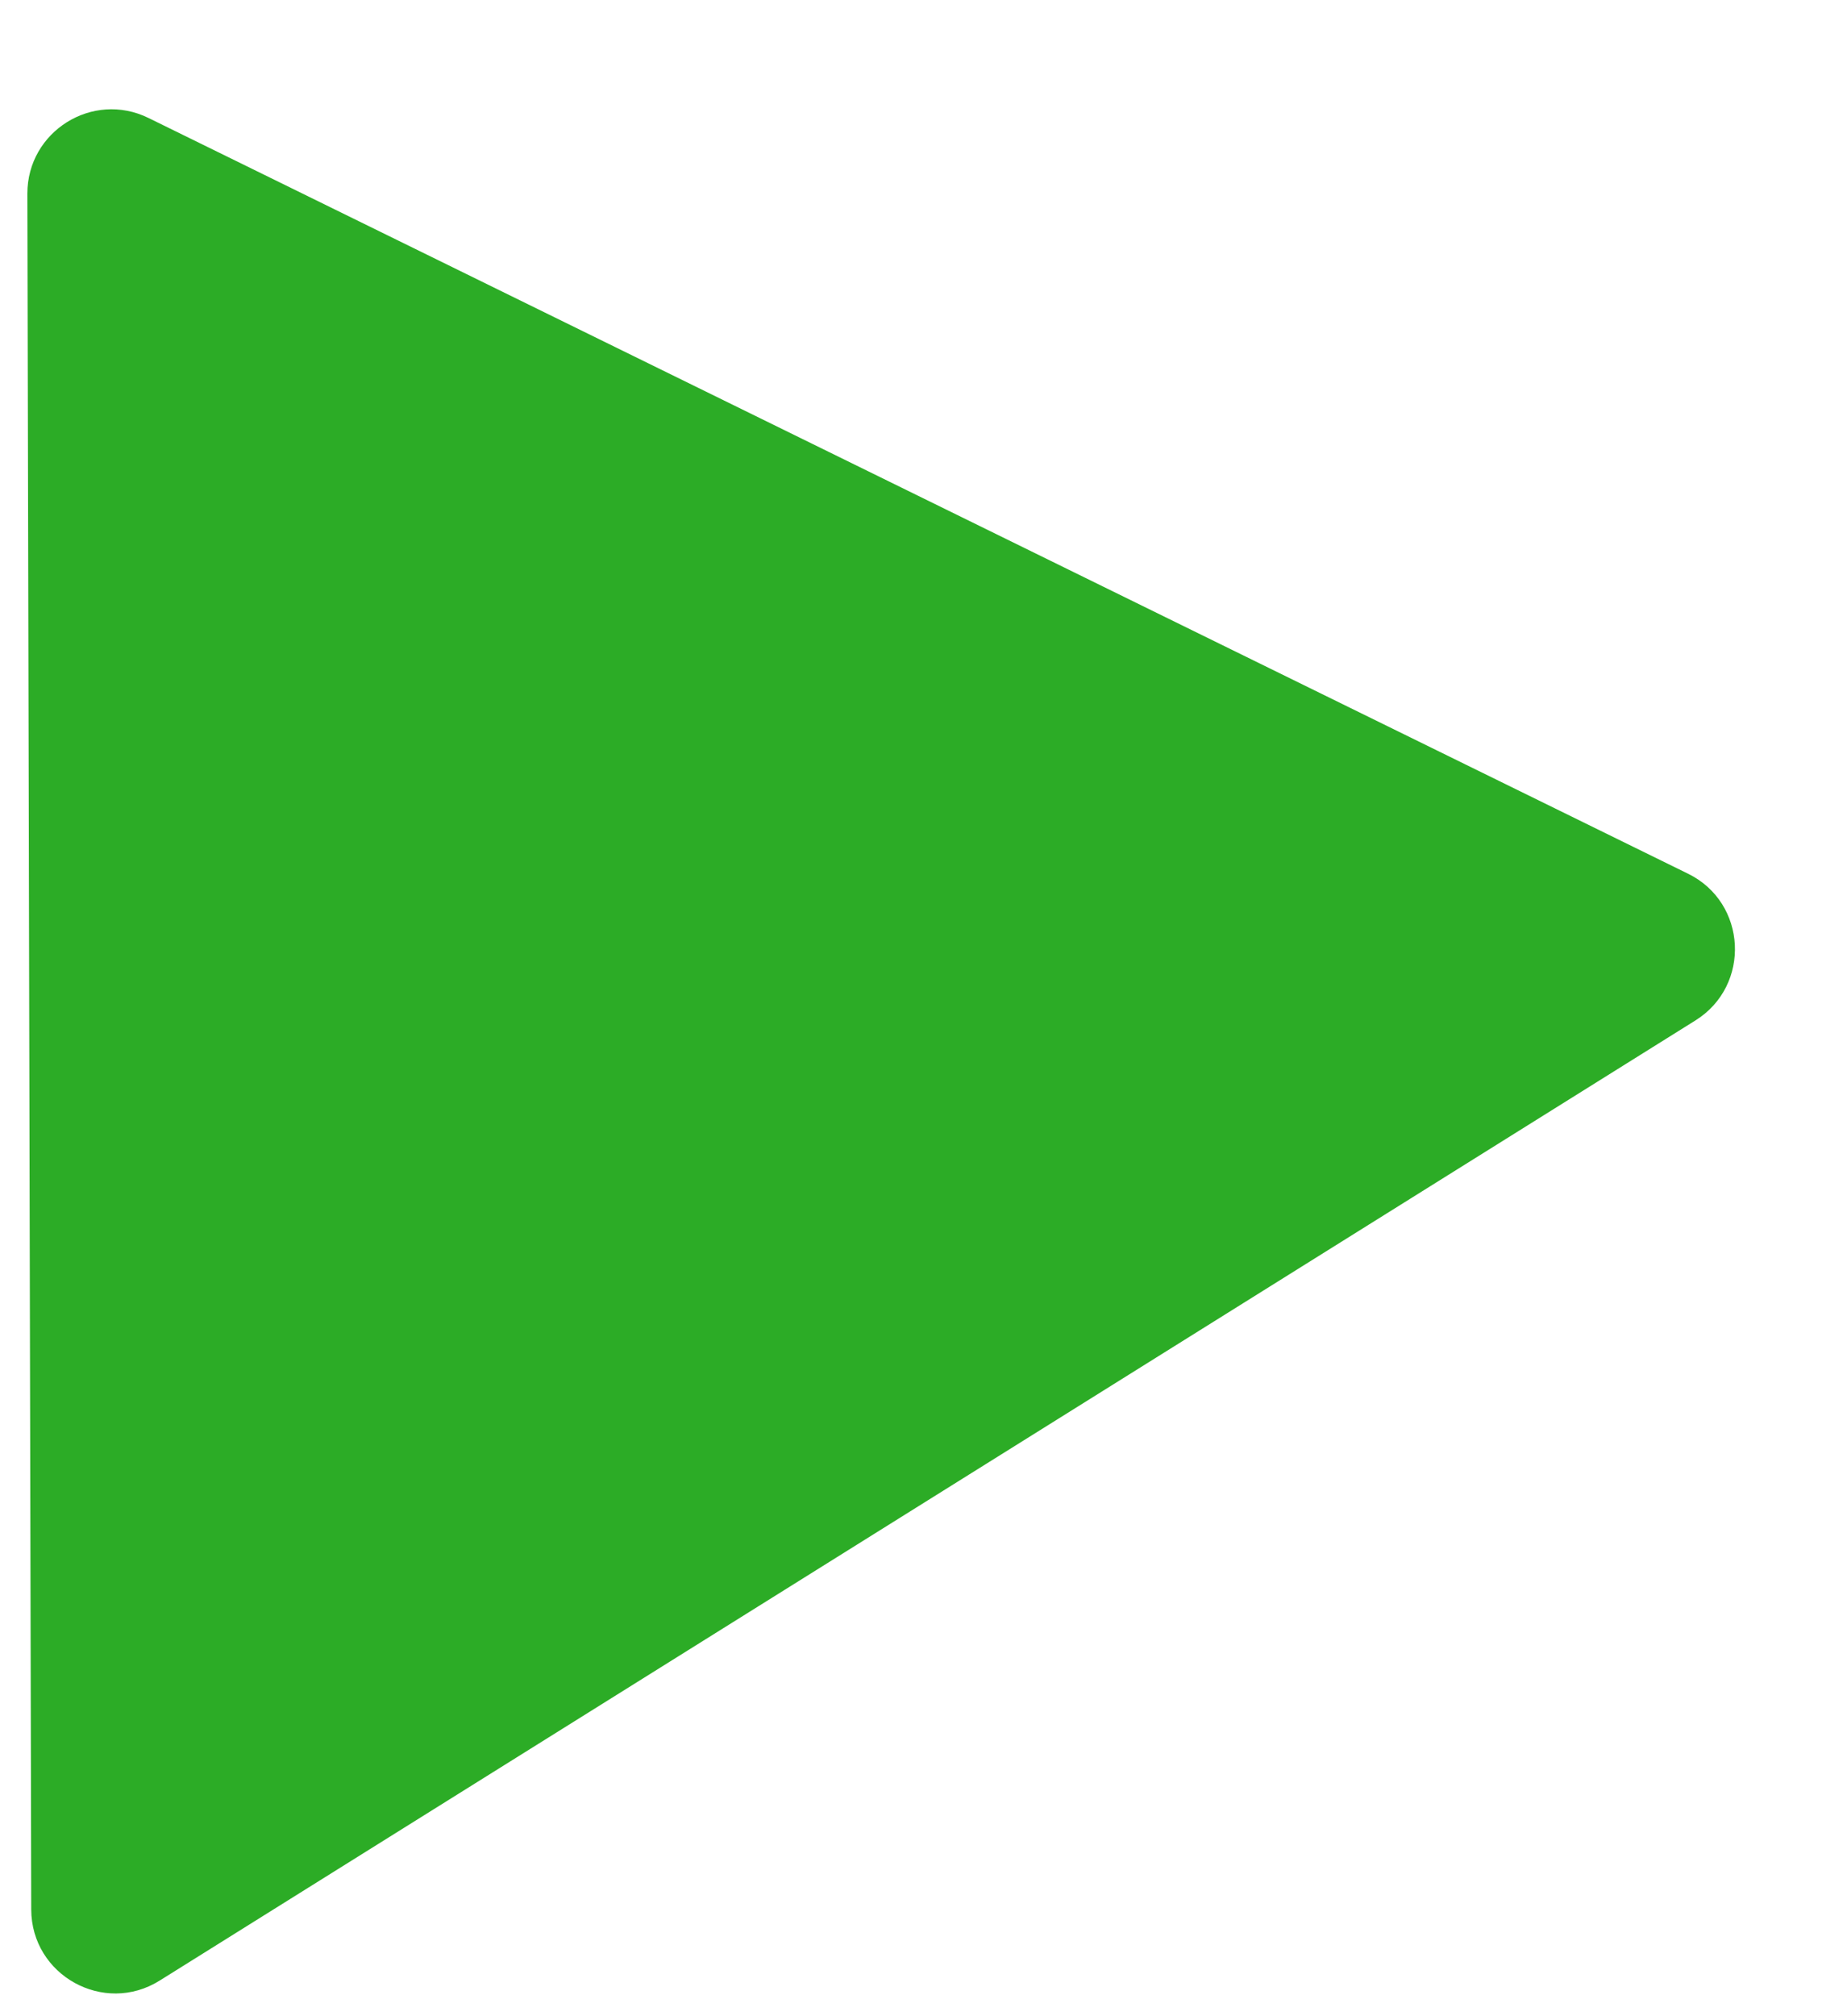
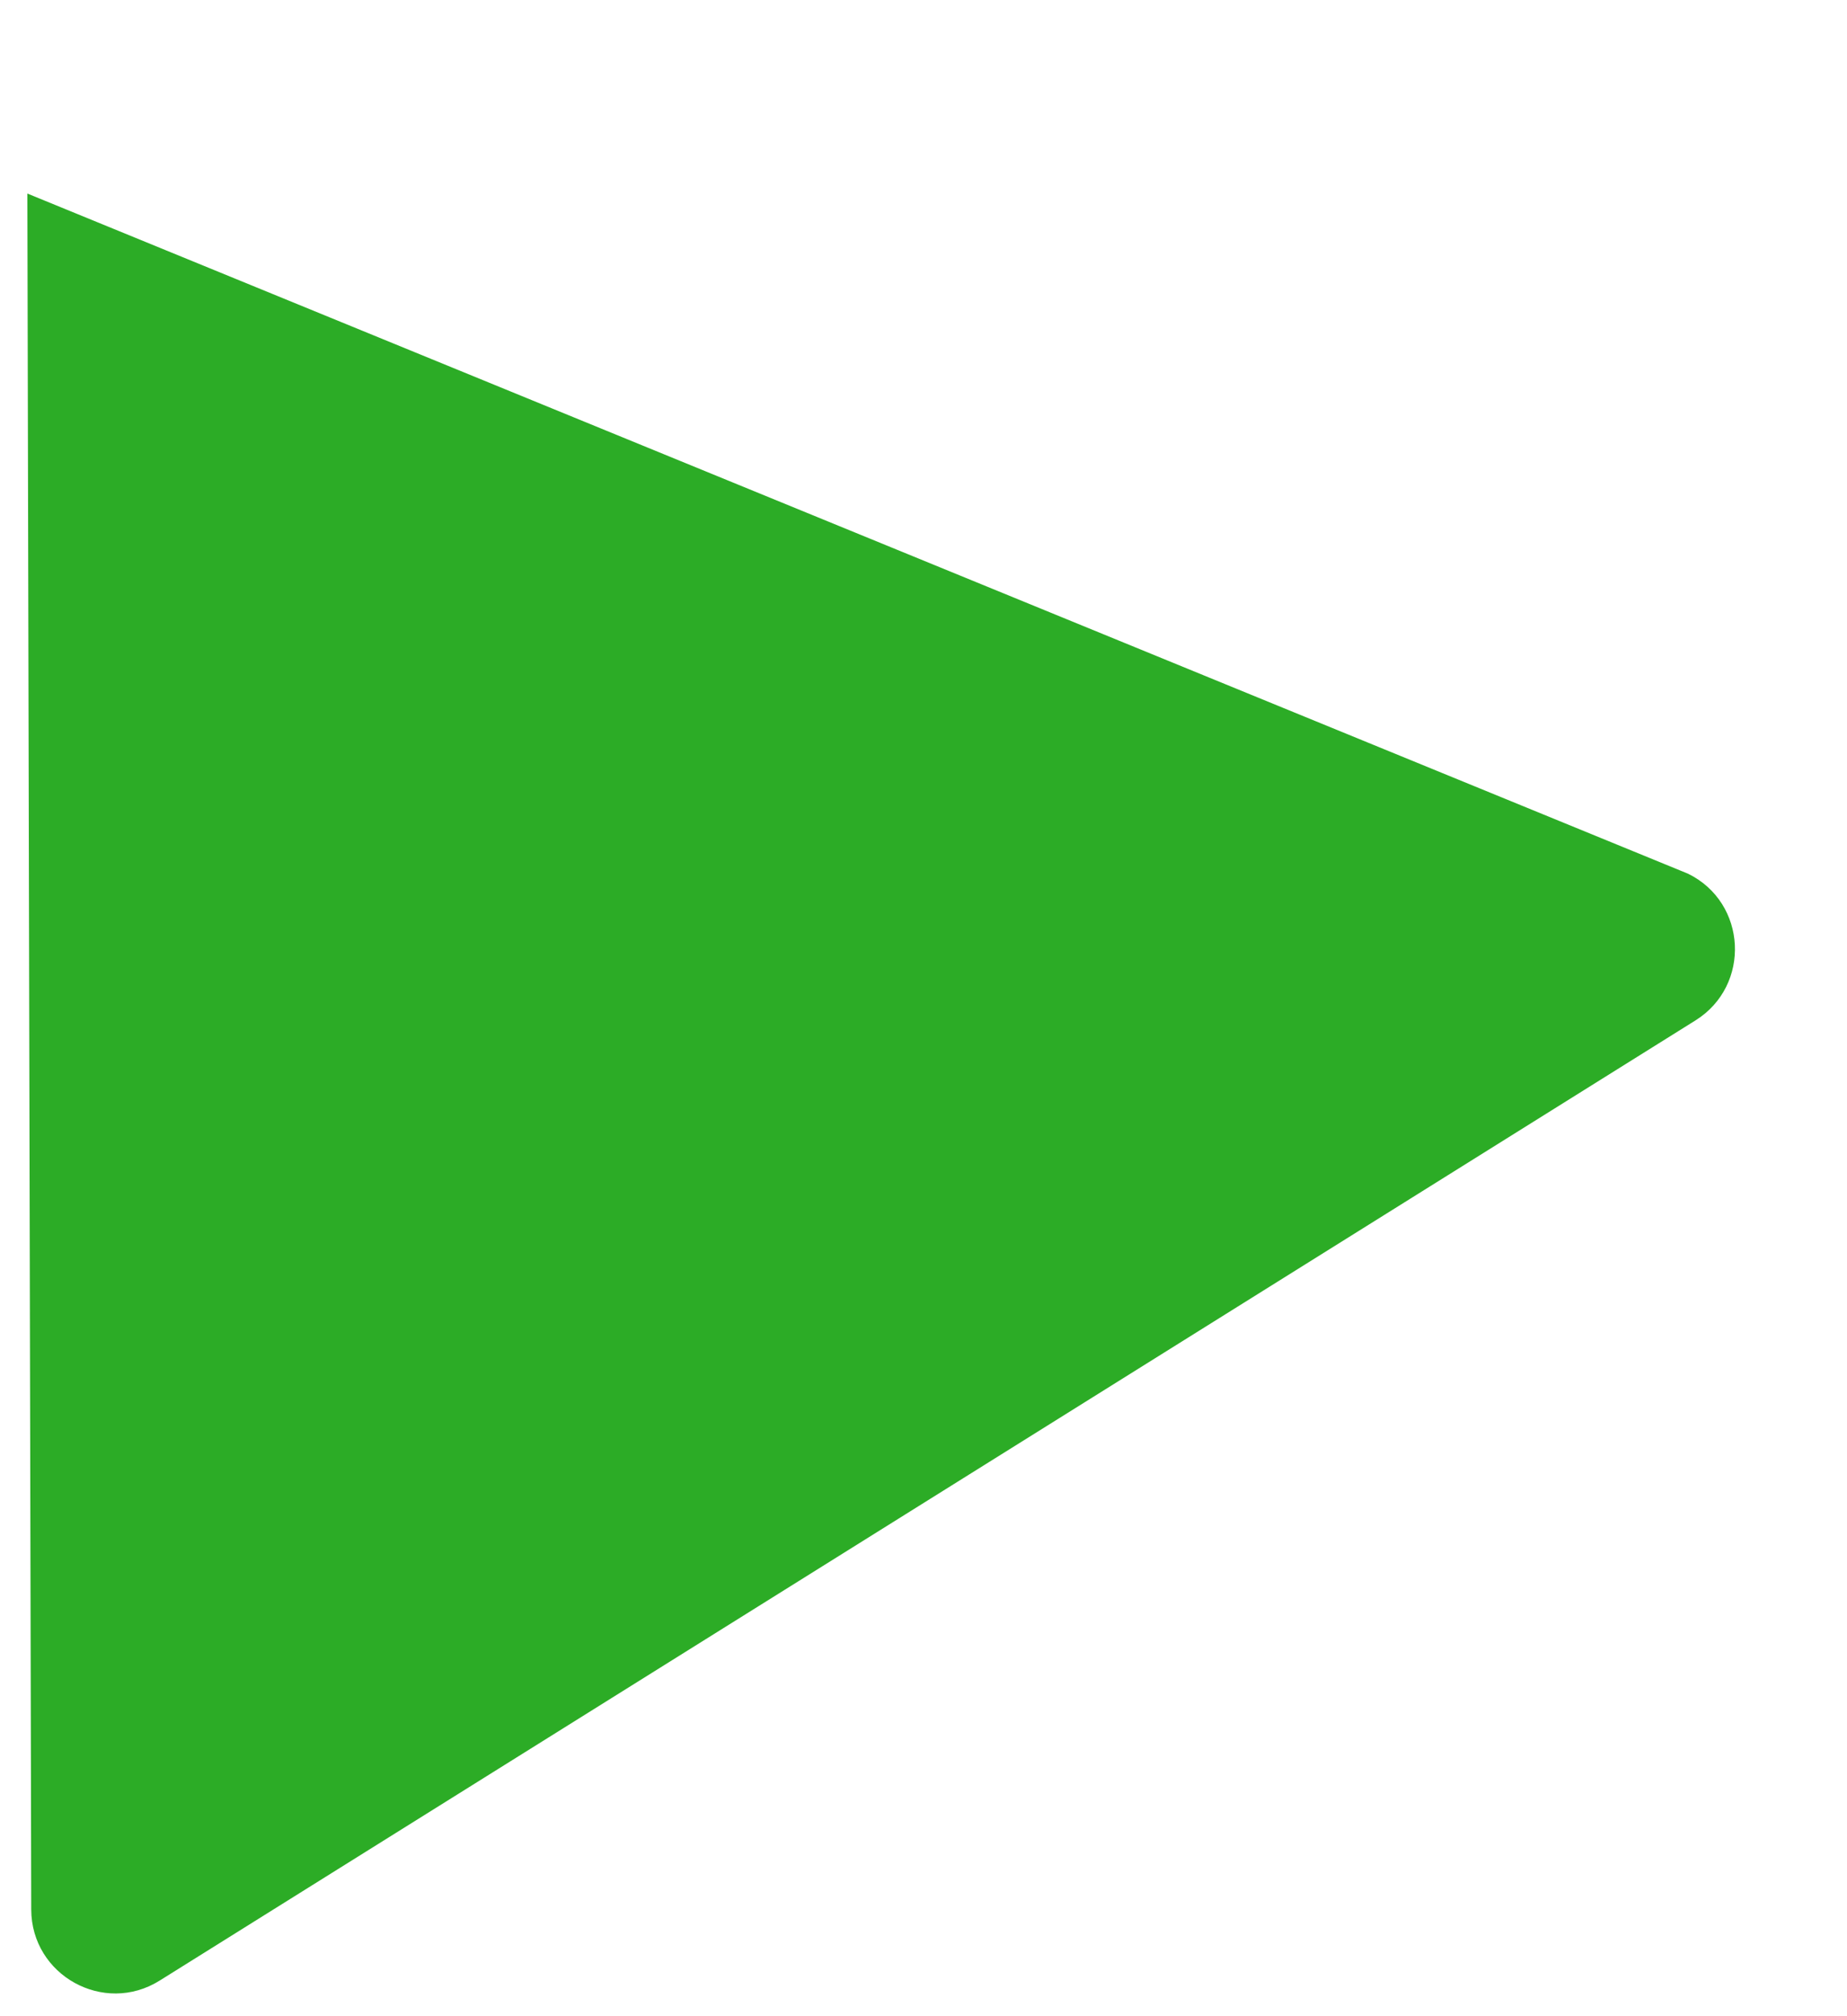
<svg xmlns="http://www.w3.org/2000/svg" width="11" height="12" viewBox="0 0 11 12" fill="none">
-   <path d="M0.163 1.152C0.163 0.782 0.551 0.539 0.884 0.702L10.053 5.2C10.405 5.372 10.43 5.865 10.098 6.073L0.951 11.788C0.619 11.996 0.187 11.757 0.186 11.365L0.163 1.152Z" fill="#2CAC26" />
+   <path d="M0.163 1.152L10.053 5.2C10.405 5.372 10.43 5.865 10.098 6.073L0.951 11.788C0.619 11.996 0.187 11.757 0.186 11.365L0.163 1.152Z" fill="#2CAC26" />
</svg>